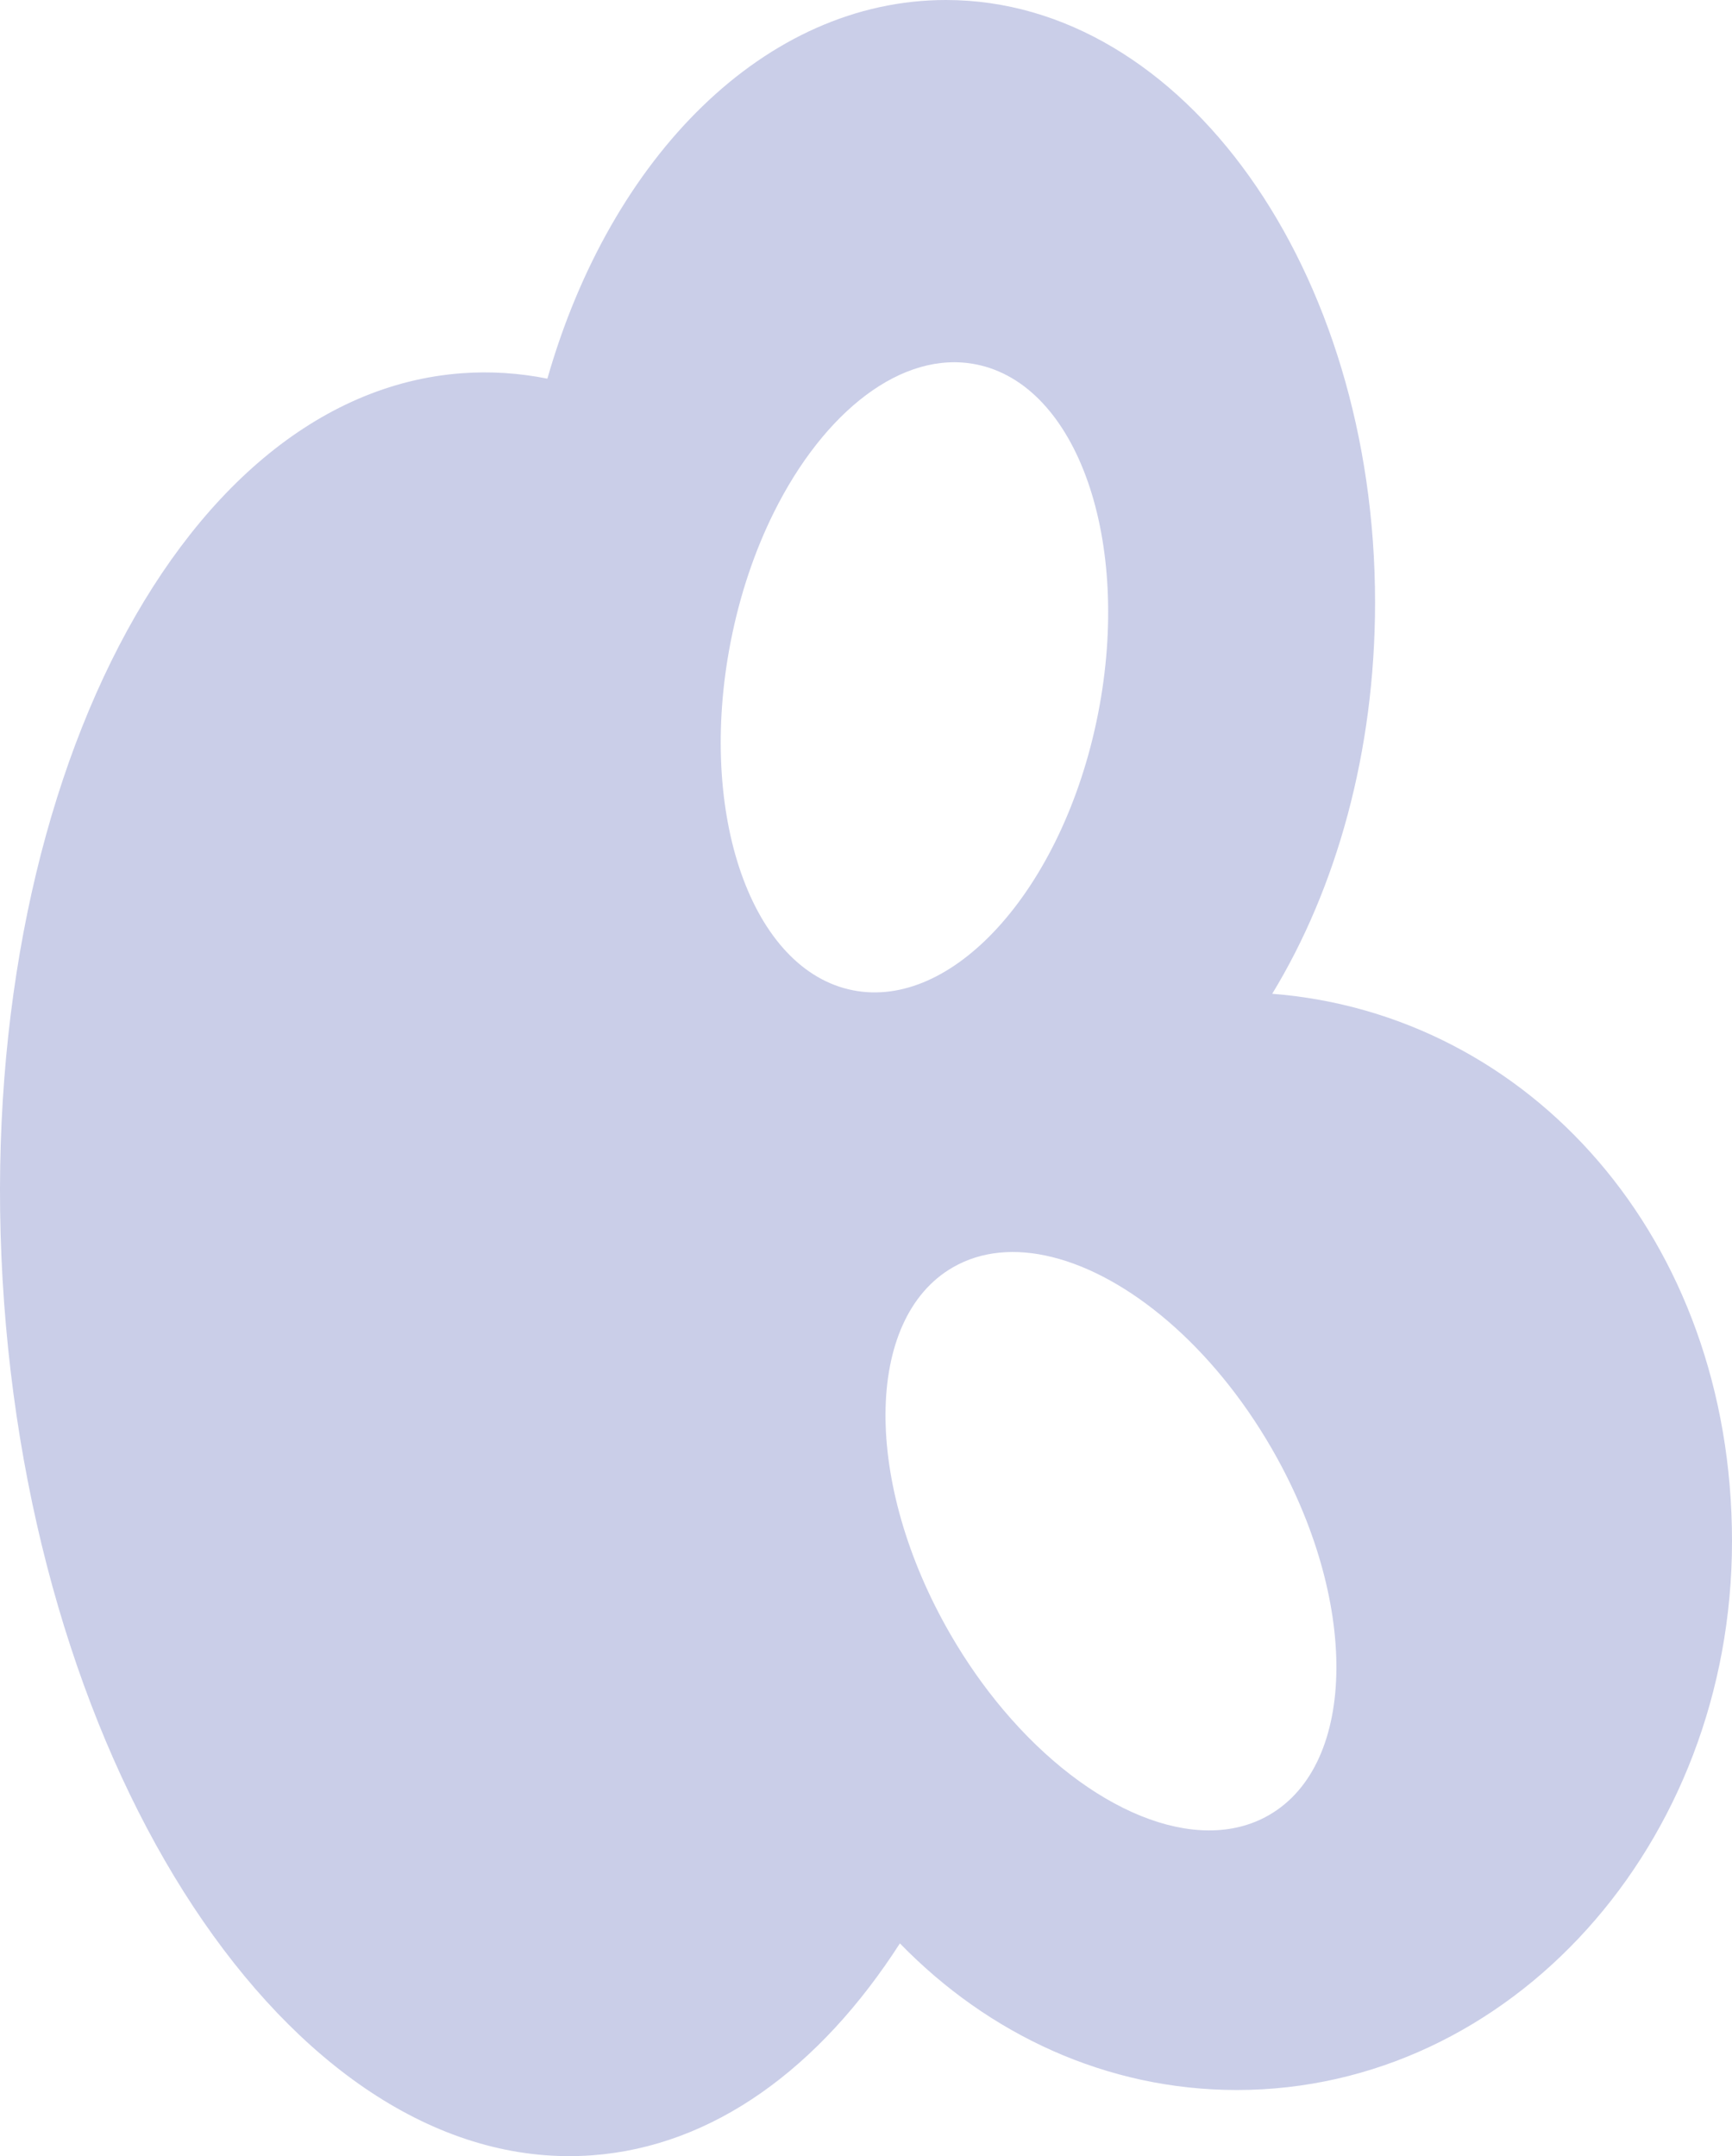
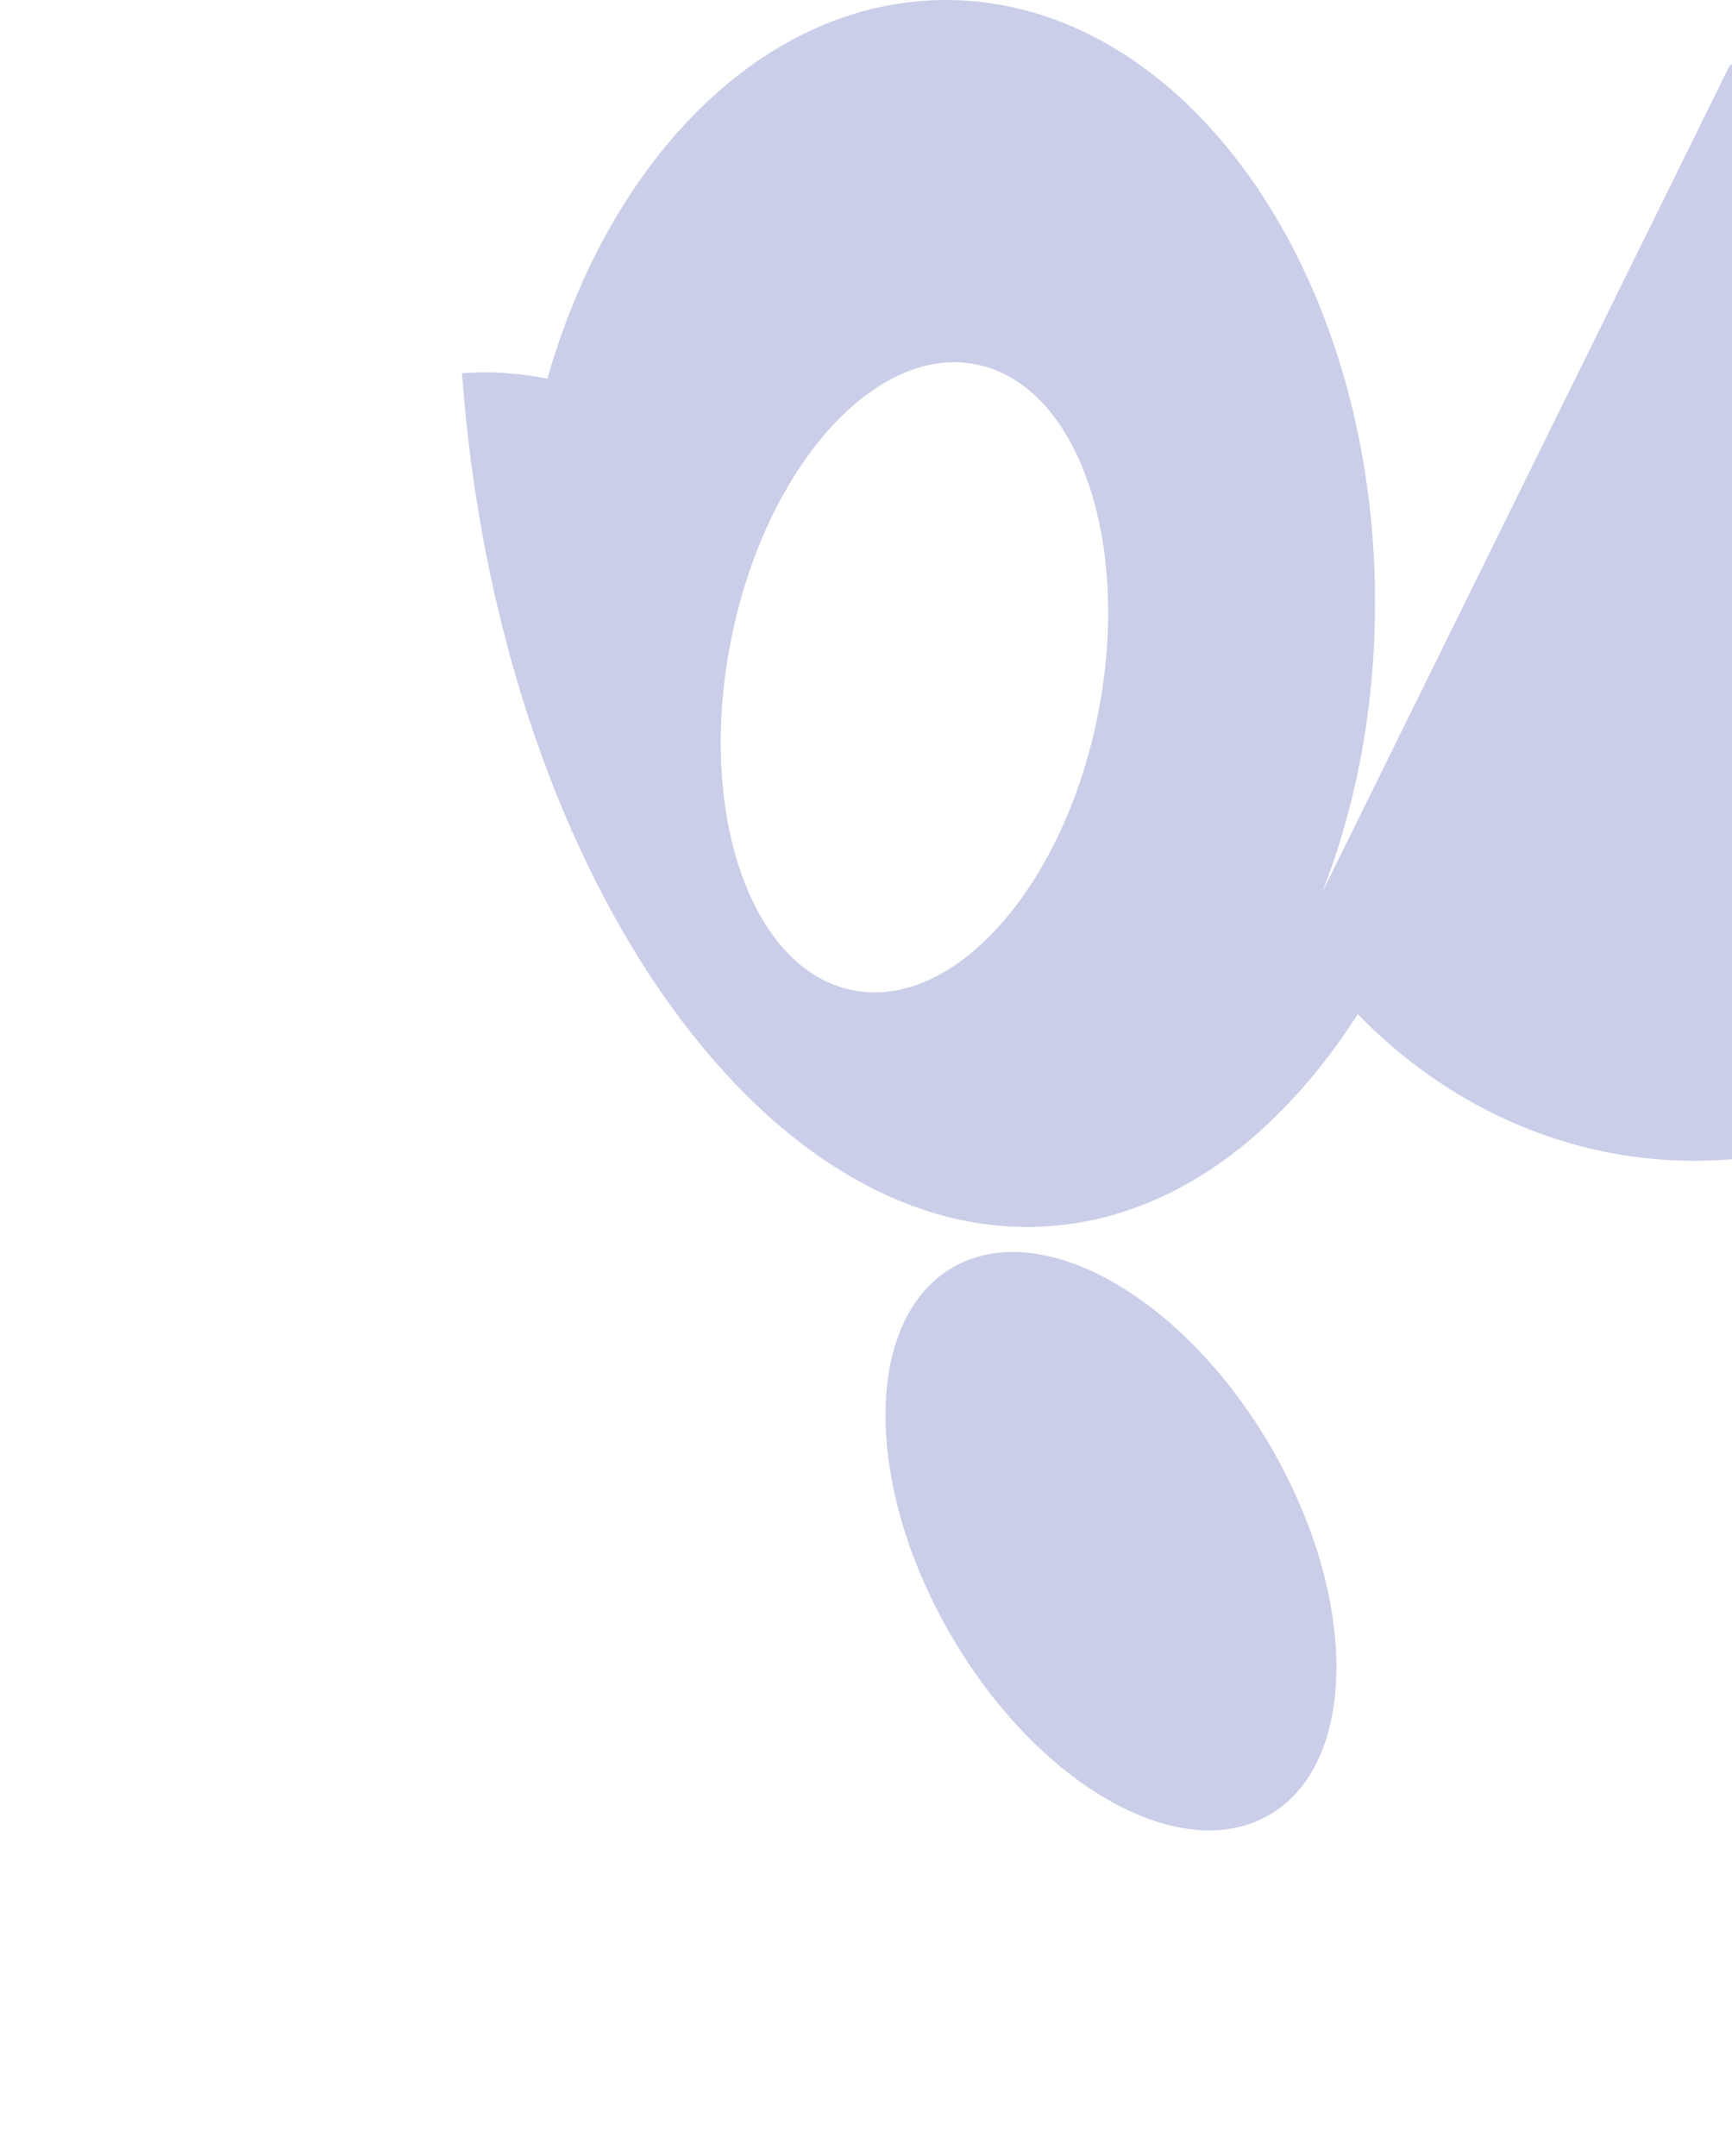
<svg xmlns="http://www.w3.org/2000/svg" viewBox="0 0 2203.19 2742.72" data-name="Calque 1" id="Calque_1">
  <defs>
    <style>
      .cls-1 {
        fill: #cacee8;
      }
    </style>
  </defs>
-   <path d="M1618.32,1264.14c81.57-133.91,130.83-307.76,130.83-497.78C1749.15,343.12,1504.75,0,1203.27,0,973.45,0,776.79,199.41,696.3,481.68c-35.72-7.17-72-9.59-108.63-6.92C220.31,501.55-40.48,1030.74,5.19,1656.74c45.65,625.98,380.49,1111.72,747.88,1084.92,154.28-11.27,289.78-111.15,391.65-269.6,112.44,115.75,263.06,186.53,428.61,186.53,347.86,0,629.86-312.55,629.86-698.1s-258.01-670.79-584.87-696.35ZM929.57,815.73c11.79-60.03,30.75-115.45,54.75-163.76,63.86-128.61,163.24-206.91,257.03-188.5,129.04,25.31,198.66,224.08,155.53,443.97-22.13,112.71-69.58,209.09-127.97,272.84-55.52,60.64-120.92,91.78-183.81,79.44-129.04-25.33-198.68-224.1-155.53-443.99ZM1614.31,2308.83c-92.16,53.2-230.09-5.74-338.04-133.82-24.33-28.82-47.1-61.16-67.51-96.49-111.08-192.38-109.6-401.2,3.31-466.37,36.4-21.02,79.94-24.54,125.95-13.2,96.7,23.79,204.33,113.16,279.6,243.52,111.08,192.38,109.6,401.17-3.31,466.37Z" class="cls-1" />
+   <path d="M1618.32,1264.14c81.57-133.91,130.83-307.76,130.83-497.78C1749.15,343.12,1504.75,0,1203.27,0,973.45,0,776.79,199.41,696.3,481.68c-35.72-7.17-72-9.59-108.63-6.92c45.65,625.98,380.49,1111.72,747.88,1084.92,154.28-11.27,289.78-111.15,391.65-269.6,112.44,115.75,263.06,186.53,428.61,186.53,347.86,0,629.86-312.55,629.86-698.1s-258.01-670.79-584.87-696.35ZM929.57,815.73c11.79-60.03,30.75-115.45,54.75-163.76,63.86-128.61,163.24-206.91,257.03-188.5,129.04,25.31,198.66,224.08,155.53,443.97-22.13,112.71-69.58,209.09-127.97,272.84-55.52,60.64-120.92,91.78-183.81,79.44-129.04-25.33-198.68-224.1-155.53-443.99ZM1614.31,2308.83c-92.16,53.2-230.09-5.74-338.04-133.82-24.33-28.82-47.1-61.16-67.51-96.49-111.08-192.38-109.6-401.2,3.31-466.37,36.4-21.02,79.94-24.54,125.95-13.2,96.7,23.79,204.33,113.16,279.6,243.52,111.08,192.38,109.6,401.17-3.31,466.37Z" class="cls-1" />
</svg>